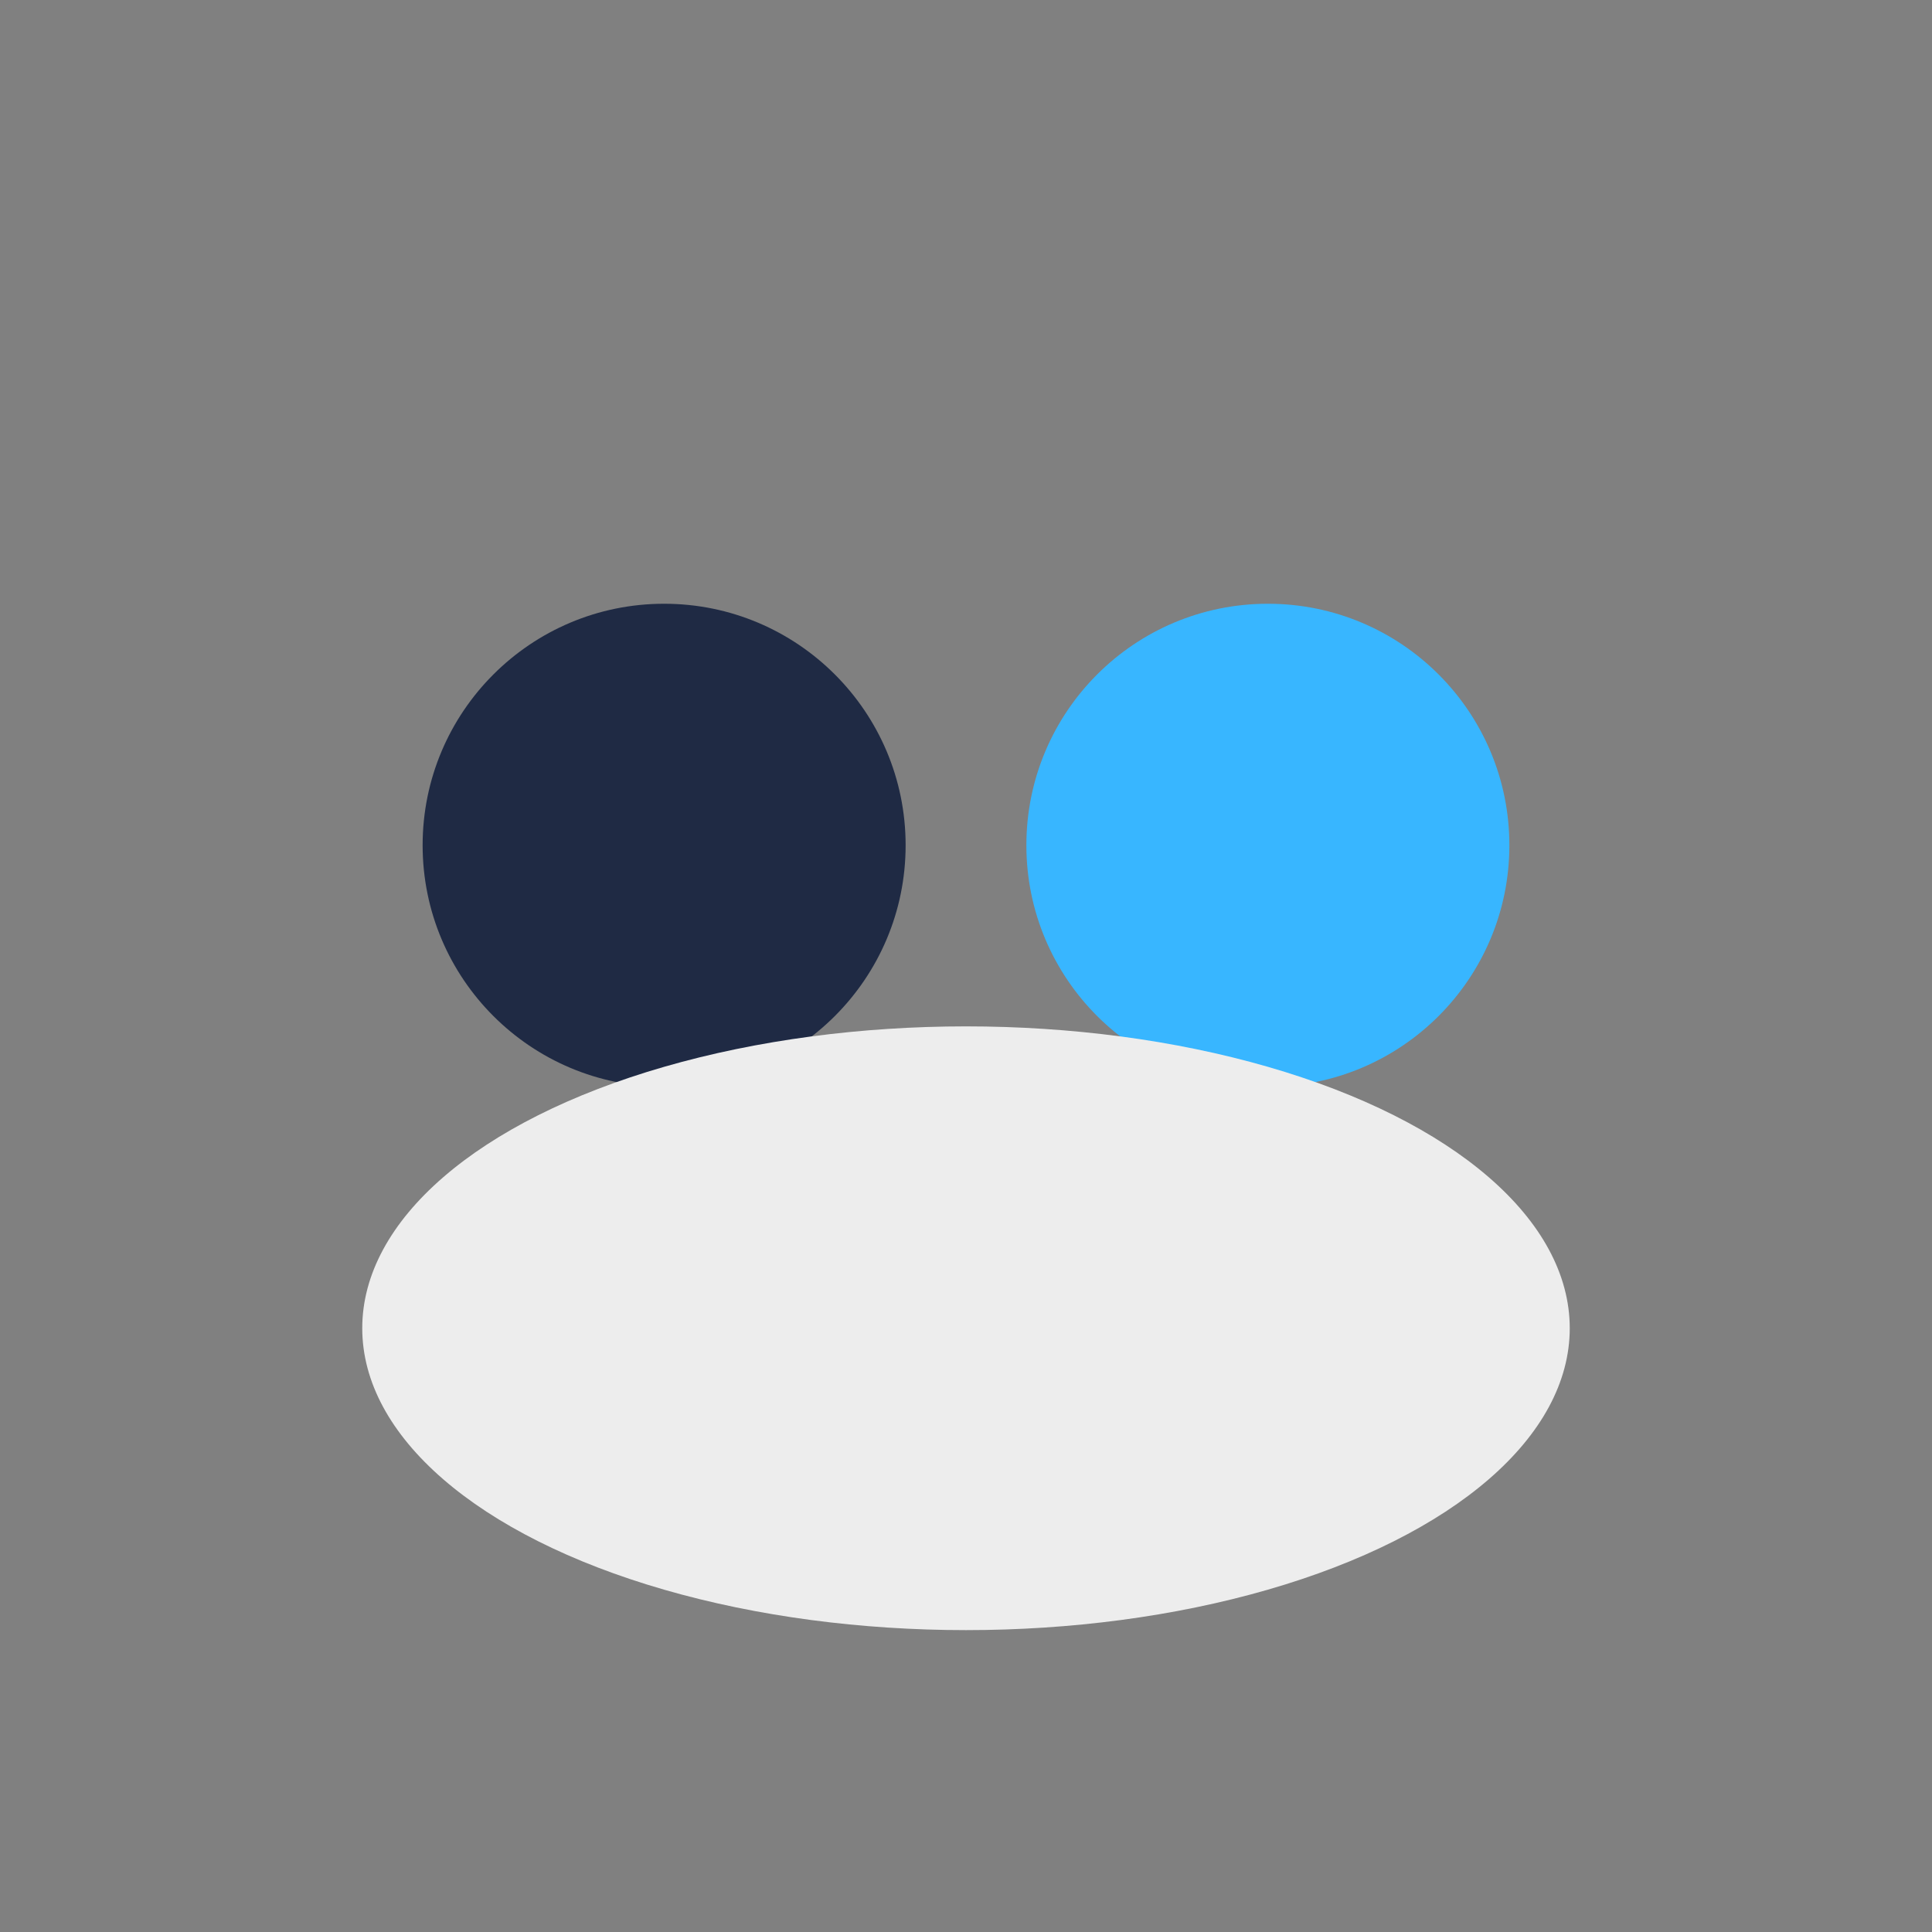
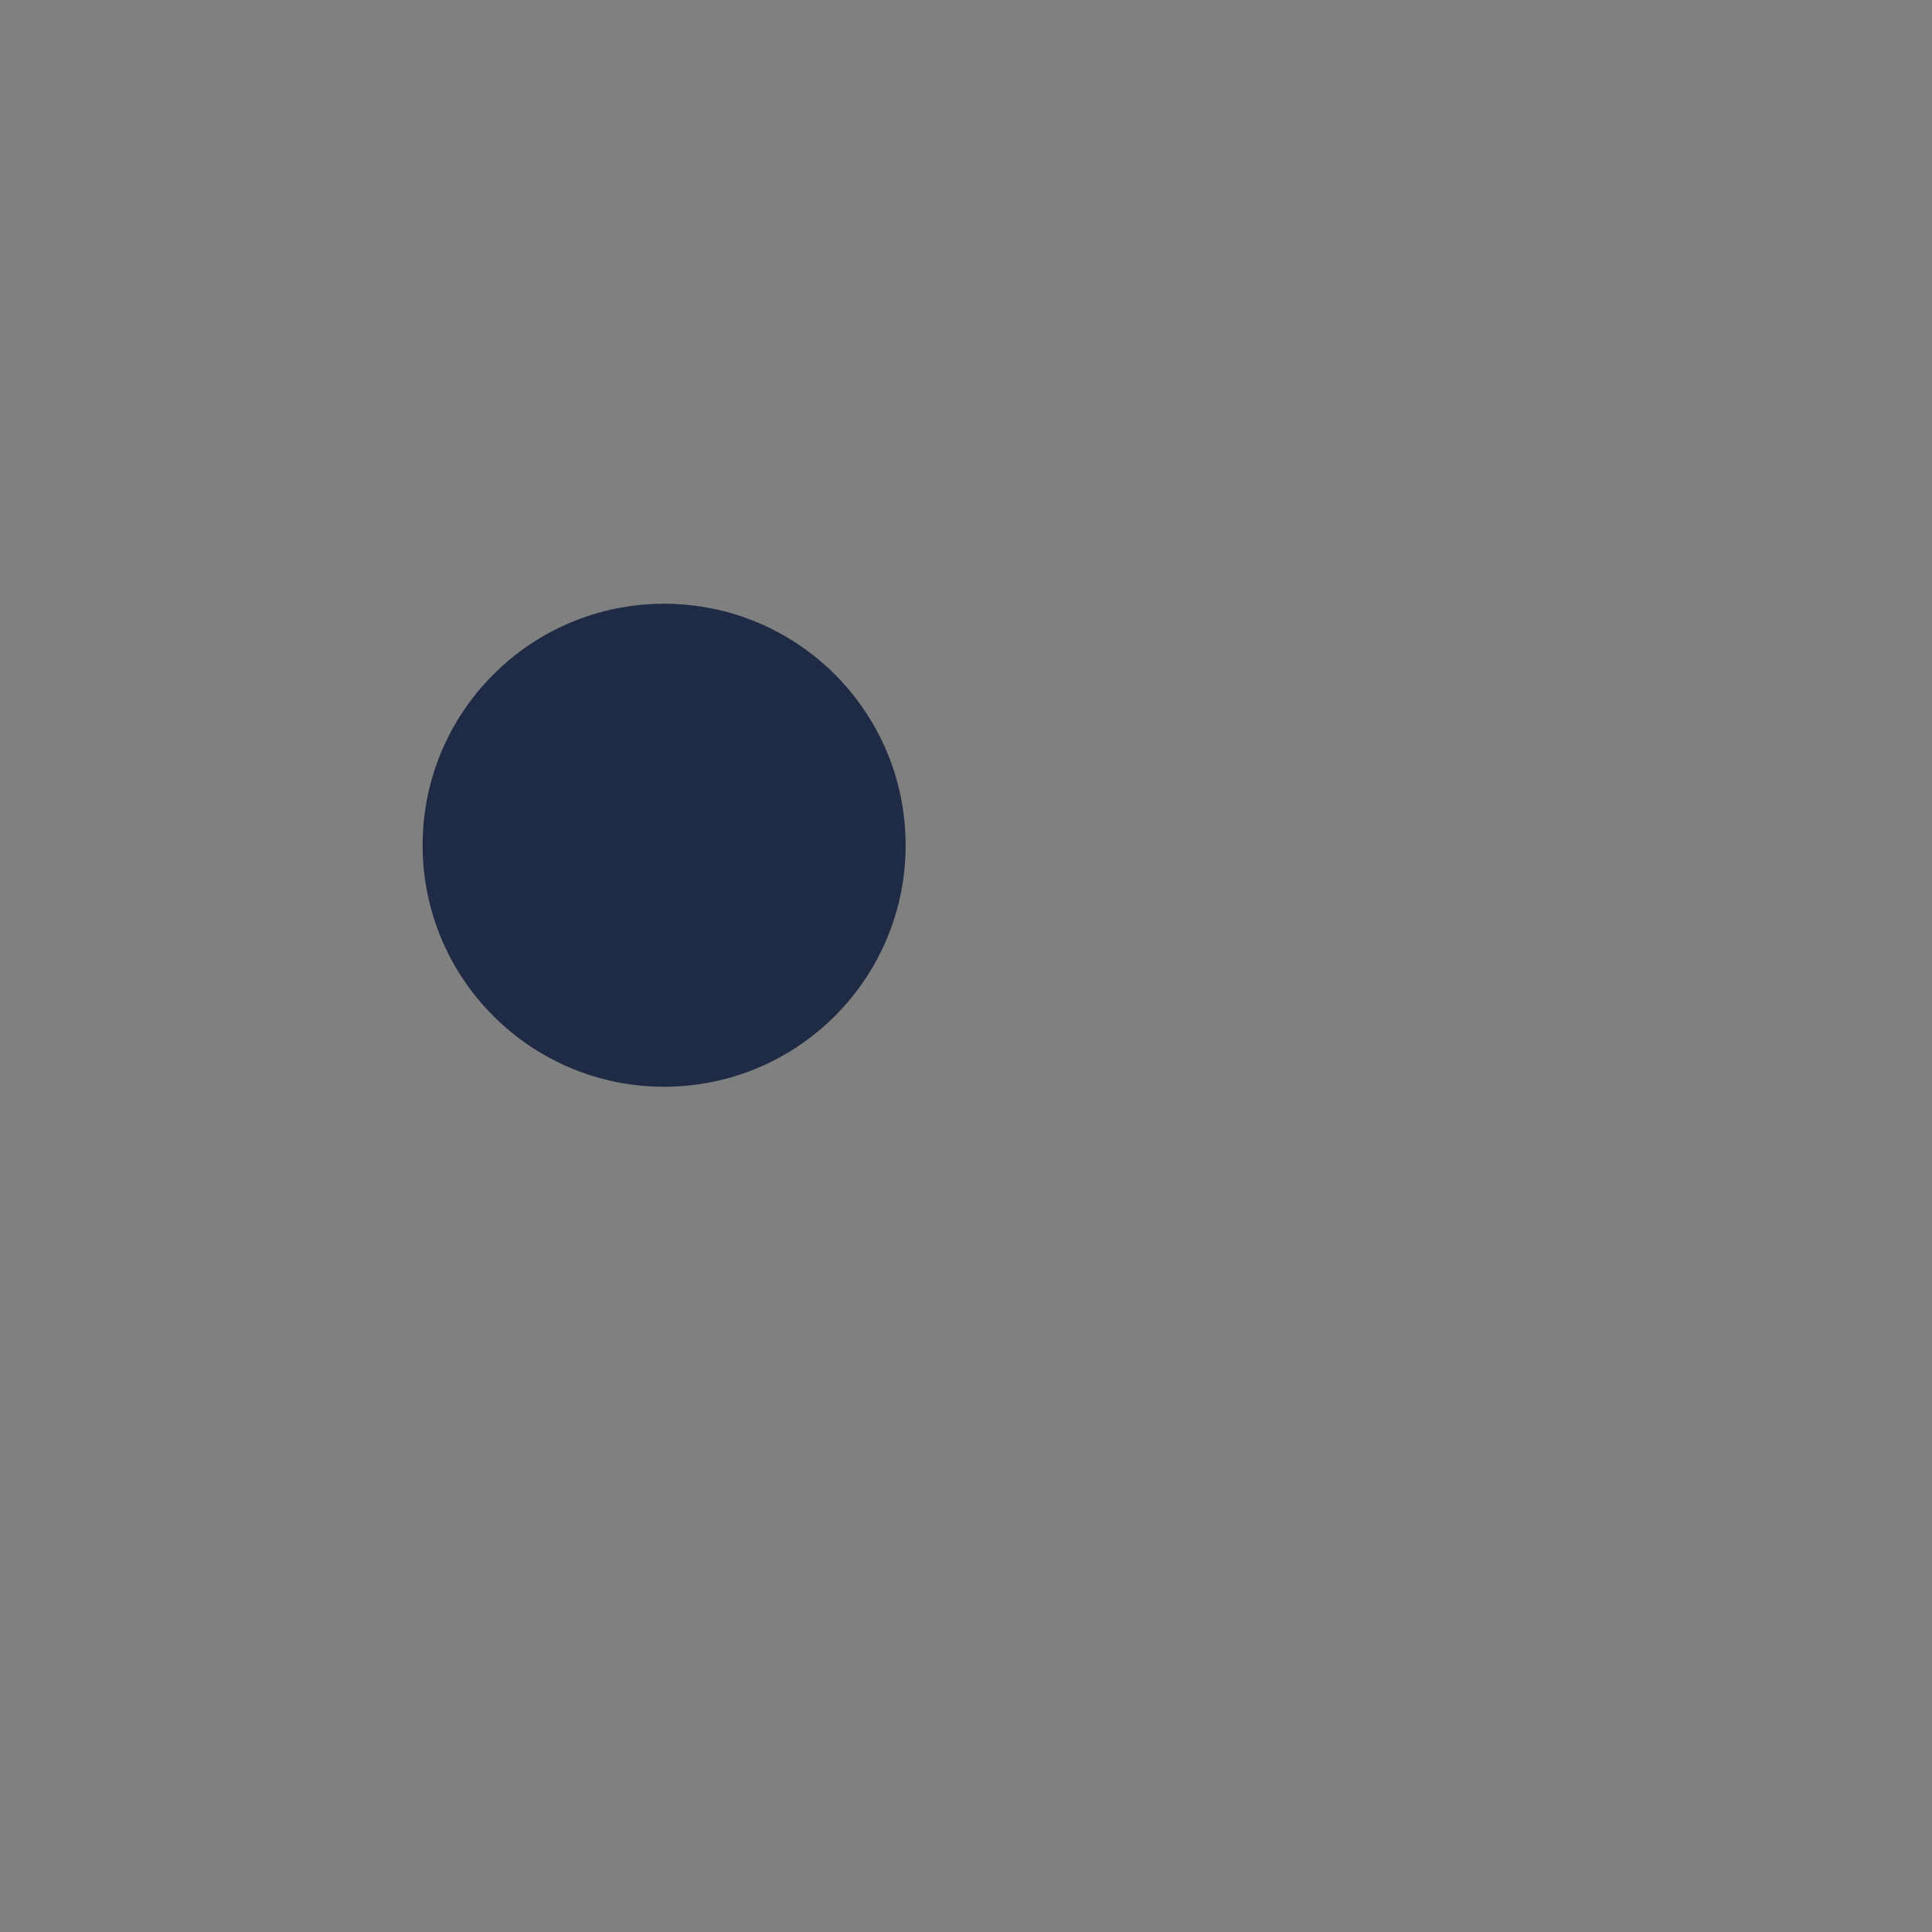
<svg xmlns="http://www.w3.org/2000/svg" width="32" height="32" viewBox="0 0 32 32">
  <rect x="0" y="0" width="32" height="32" fill="#808080" stroke="none" />
  <circle cx="11" cy="14" r="4" fill="#1F2A44" />
-   <circle cx="21" cy="14" r="4" fill="#38B6FF" />
-   <ellipse cx="16" cy="22" rx="10" ry="5" fill="#EDEDED" />
</svg>